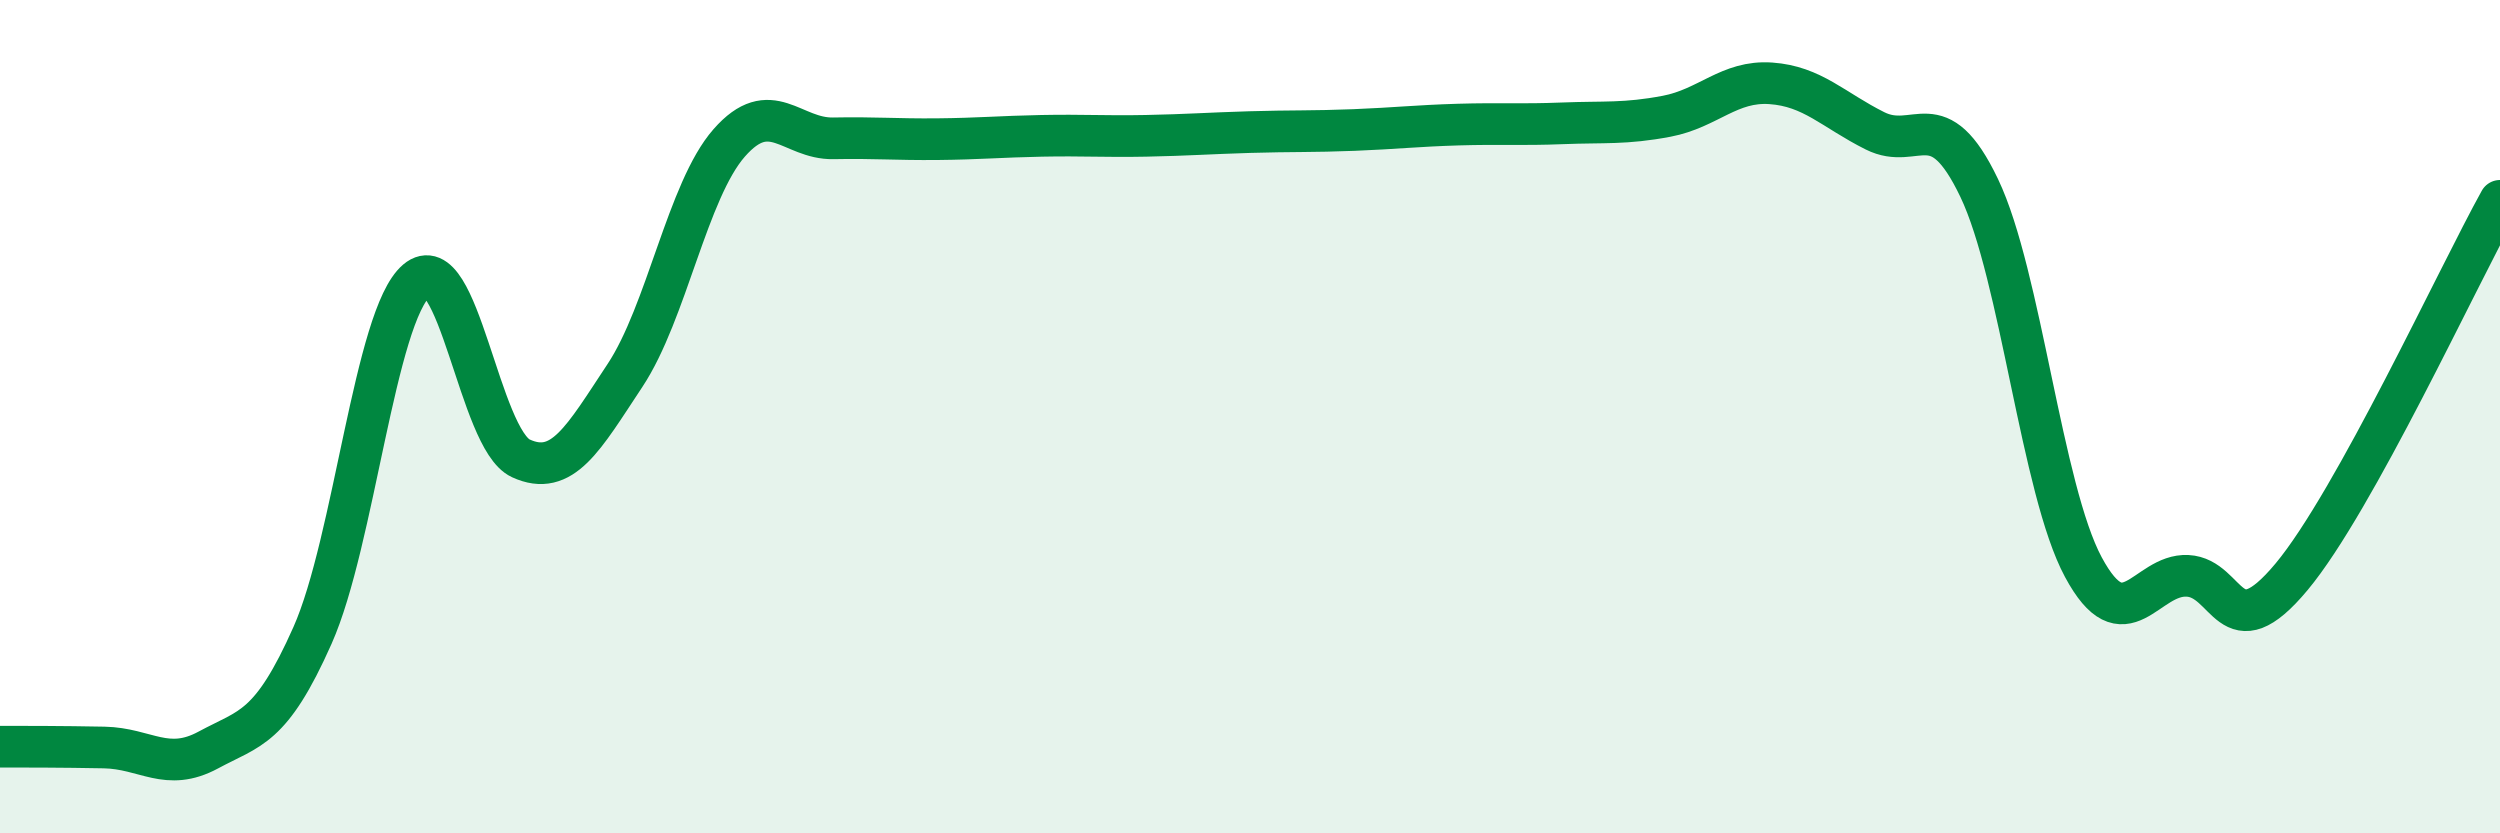
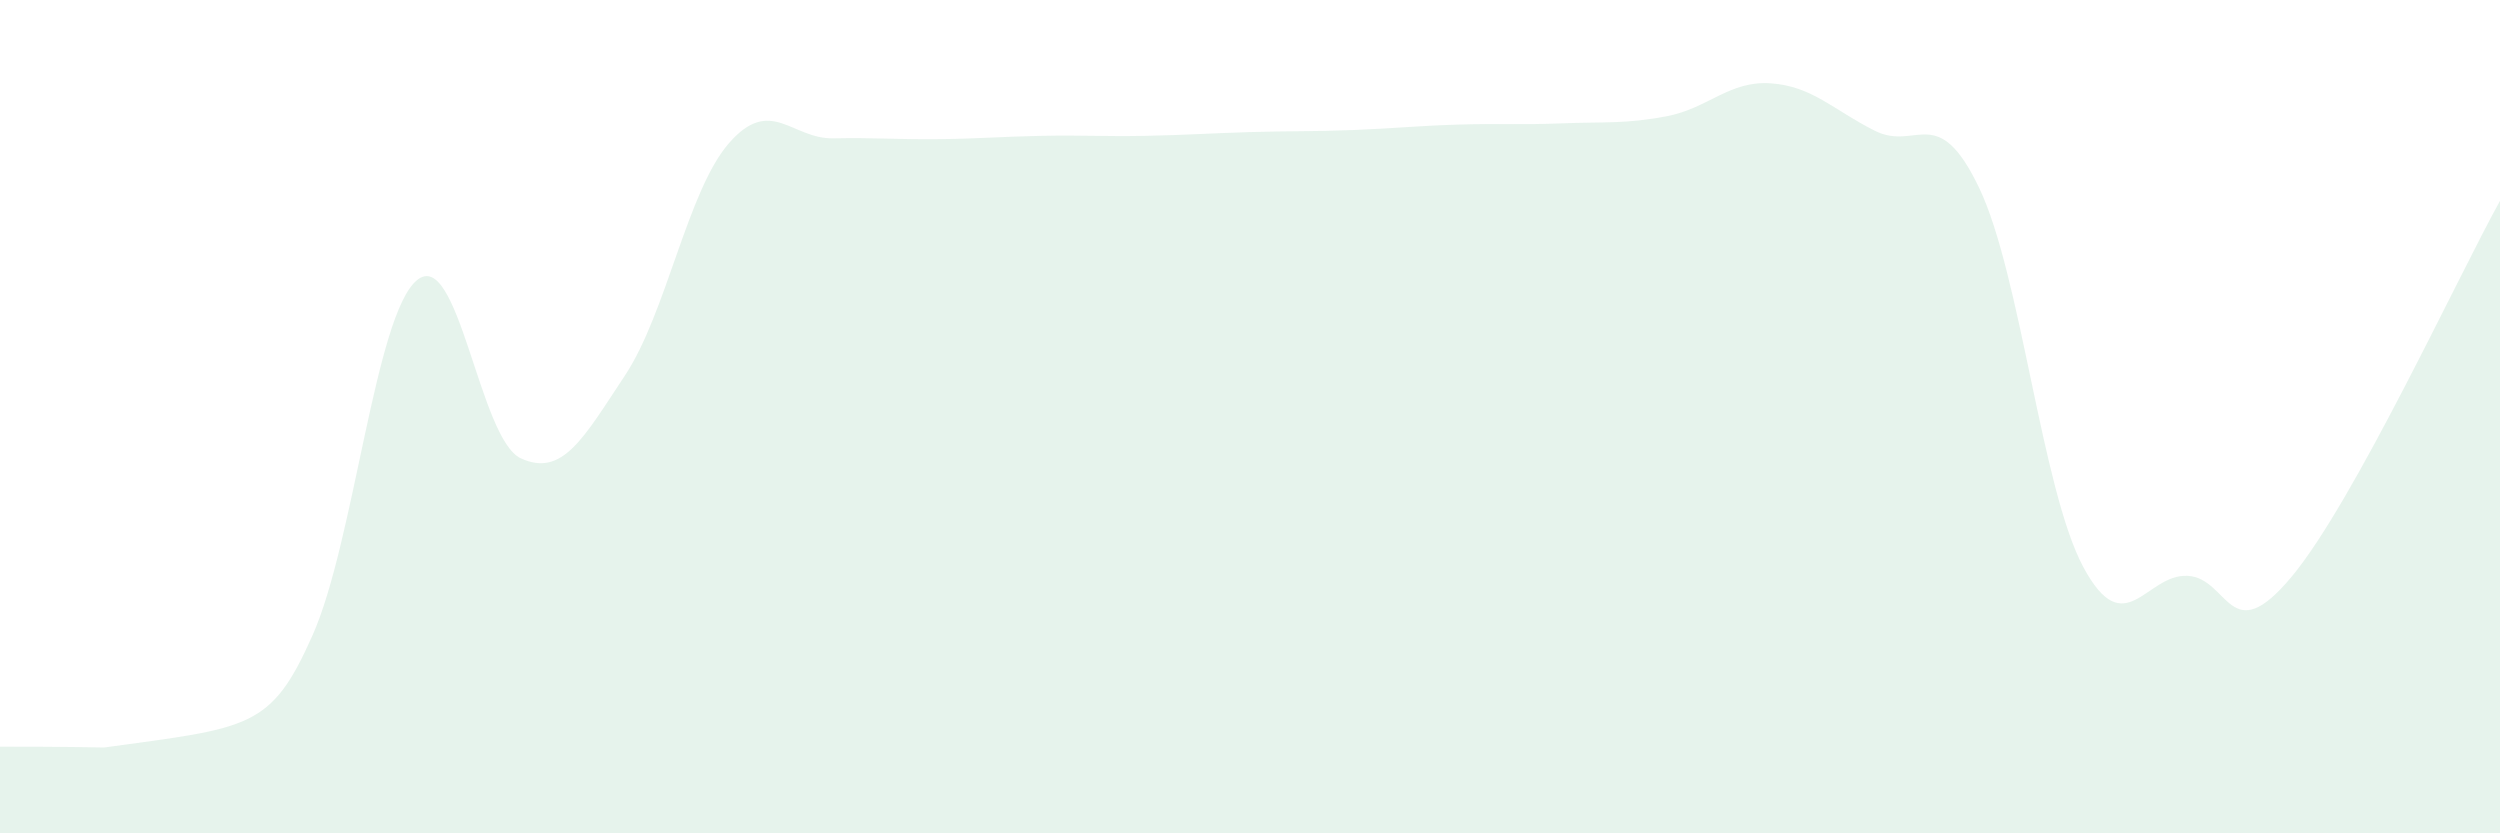
<svg xmlns="http://www.w3.org/2000/svg" width="60" height="20" viewBox="0 0 60 20">
-   <path d="M 0,17.92 C 0.5,17.92 1.5,17.92 2.5,17.94 C 3.5,17.96 4,18.54 5,18 C 6,17.46 6.5,17.5 7.5,15.25 C 8.5,13 9,7.58 10,6.73 C 11,5.88 11.5,10.54 12.5,11 C 13.5,11.46 14,10.52 15,9.01 C 16,7.5 16.5,4.57 17.5,3.43 C 18.5,2.29 19,3.34 20,3.32 C 21,3.3 21.5,3.35 22.5,3.34 C 23.5,3.33 24,3.28 25,3.26 C 26,3.24 26.5,3.28 27.5,3.26 C 28.5,3.24 29,3.2 30,3.17 C 31,3.14 31.5,3.16 32.5,3.12 C 33.5,3.08 34,3.02 35,2.99 C 36,2.96 36.5,3 37.5,2.96 C 38.5,2.92 39,2.98 40,2.79 C 41,2.6 41.5,1.93 42.5,2 C 43.5,2.07 44,2.64 45,3.14 C 46,3.64 46.5,2.42 47.5,4.51 C 48.5,6.6 49,11.75 50,13.61 C 51,15.47 51.5,13.77 52.5,13.82 C 53.5,13.87 53.5,15.64 55,13.84 C 56.5,12.04 59,6.62 60,4.82L60 20L0 20Z" fill="#008740" opacity="0.1" stroke-linecap="round" stroke-linejoin="round" />
-   <path d="M 0,17.92 C 0.5,17.92 1.5,17.92 2.5,17.94 C 3.5,17.96 4,18.54 5,18 C 6,17.46 6.5,17.5 7.5,15.25 C 8.5,13 9,7.58 10,6.73 C 11,5.88 11.5,10.54 12.5,11 C 13.5,11.46 14,10.52 15,9.01 C 16,7.5 16.5,4.57 17.5,3.43 C 18.5,2.29 19,3.34 20,3.32 C 21,3.3 21.5,3.35 22.5,3.34 C 23.5,3.33 24,3.28 25,3.26 C 26,3.24 26.5,3.28 27.5,3.26 C 28.5,3.24 29,3.2 30,3.17 C 31,3.14 31.5,3.16 32.5,3.12 C 33.5,3.08 34,3.02 35,2.99 C 36,2.96 36.5,3 37.5,2.96 C 38.5,2.92 39,2.98 40,2.79 C 41,2.6 41.5,1.93 42.5,2 C 43.5,2.07 44,2.64 45,3.14 C 46,3.64 46.5,2.42 47.5,4.51 C 48.5,6.6 49,11.75 50,13.61 C 51,15.47 51.5,13.77 52.5,13.82 C 53.5,13.87 53.5,15.64 55,13.84 C 56.5,12.04 59,6.62 60,4.82" stroke="#008740" stroke-width="1" fill="none" stroke-linecap="round" stroke-linejoin="round" />
+   <path d="M 0,17.92 C 0.5,17.92 1.5,17.92 2.5,17.94 C 6,17.46 6.5,17.5 7.5,15.25 C 8.5,13 9,7.58 10,6.73 C 11,5.88 11.5,10.54 12.5,11 C 13.5,11.46 14,10.52 15,9.01 C 16,7.5 16.5,4.57 17.5,3.43 C 18.5,2.29 19,3.34 20,3.32 C 21,3.3 21.5,3.35 22.5,3.34 C 23.5,3.33 24,3.28 25,3.26 C 26,3.24 26.5,3.28 27.5,3.26 C 28.5,3.24 29,3.2 30,3.17 C 31,3.14 31.5,3.16 32.5,3.12 C 33.5,3.08 34,3.02 35,2.99 C 36,2.96 36.5,3 37.5,2.96 C 38.5,2.92 39,2.98 40,2.79 C 41,2.6 41.5,1.93 42.5,2 C 43.5,2.07 44,2.64 45,3.14 C 46,3.64 46.5,2.42 47.5,4.51 C 48.5,6.6 49,11.75 50,13.61 C 51,15.47 51.5,13.77 52.5,13.82 C 53.5,13.87 53.5,15.64 55,13.84 C 56.5,12.04 59,6.62 60,4.82L60 20L0 20Z" fill="#008740" opacity="0.1" stroke-linecap="round" stroke-linejoin="round" />
</svg>